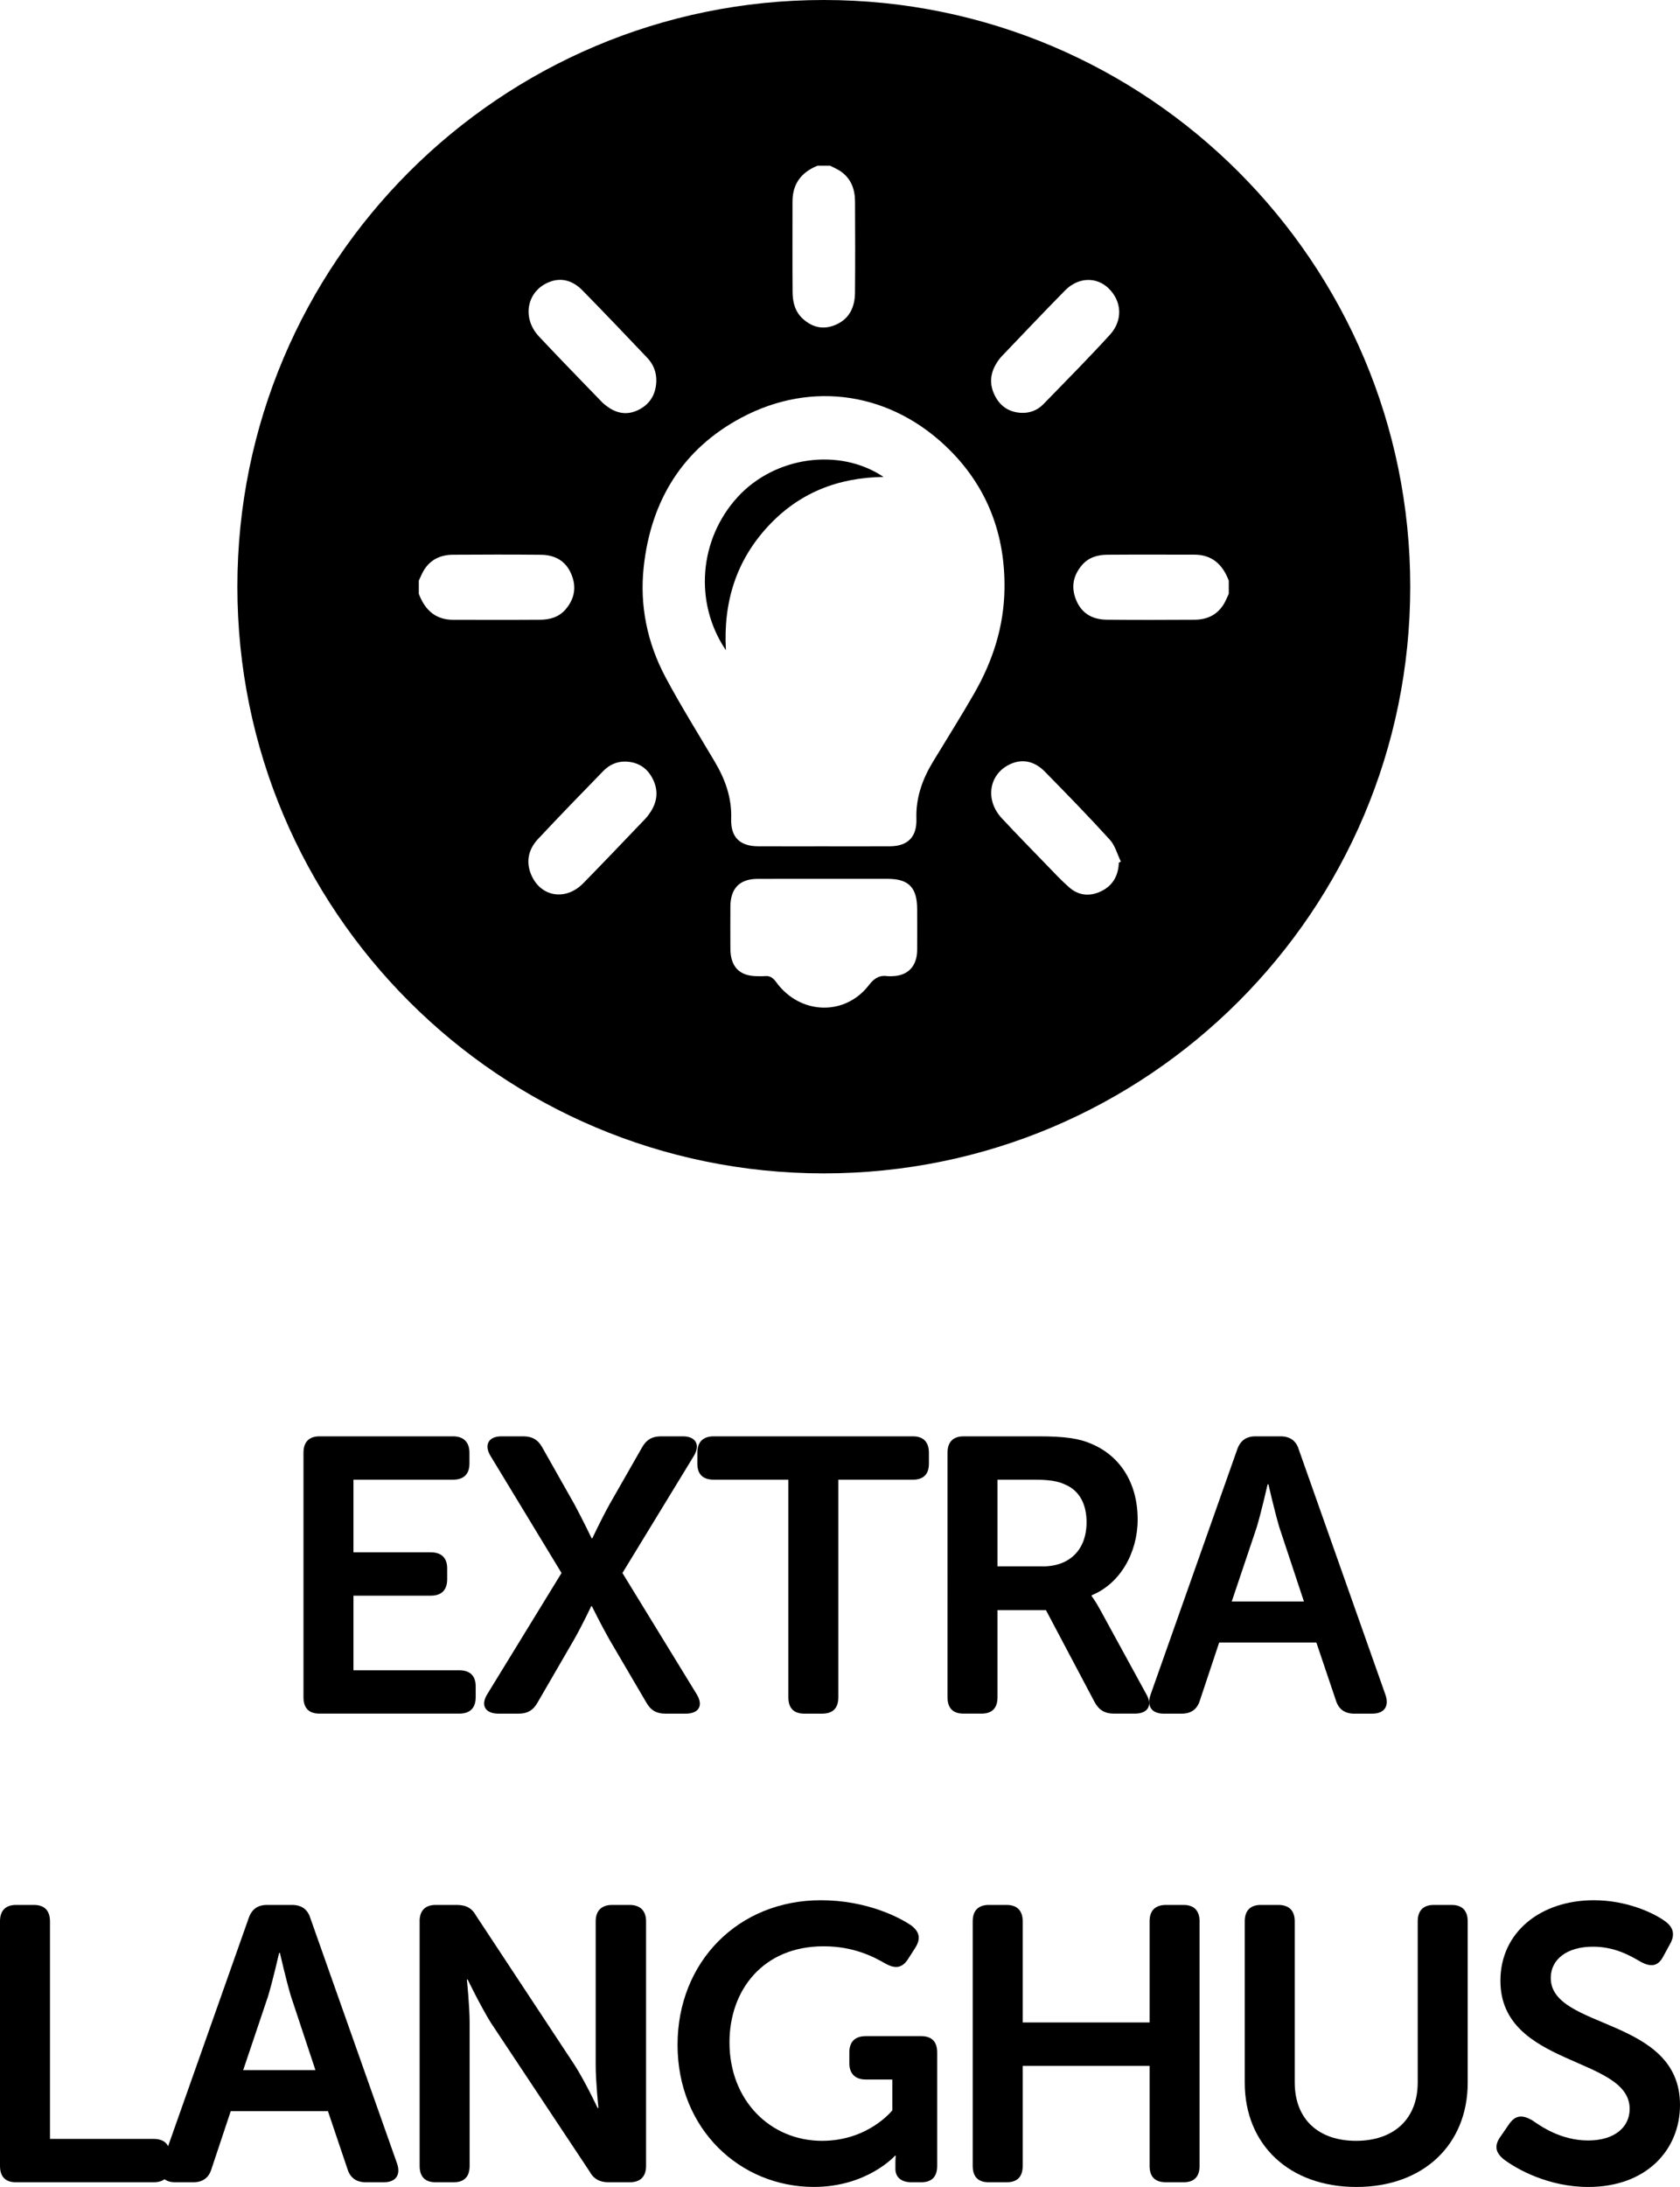
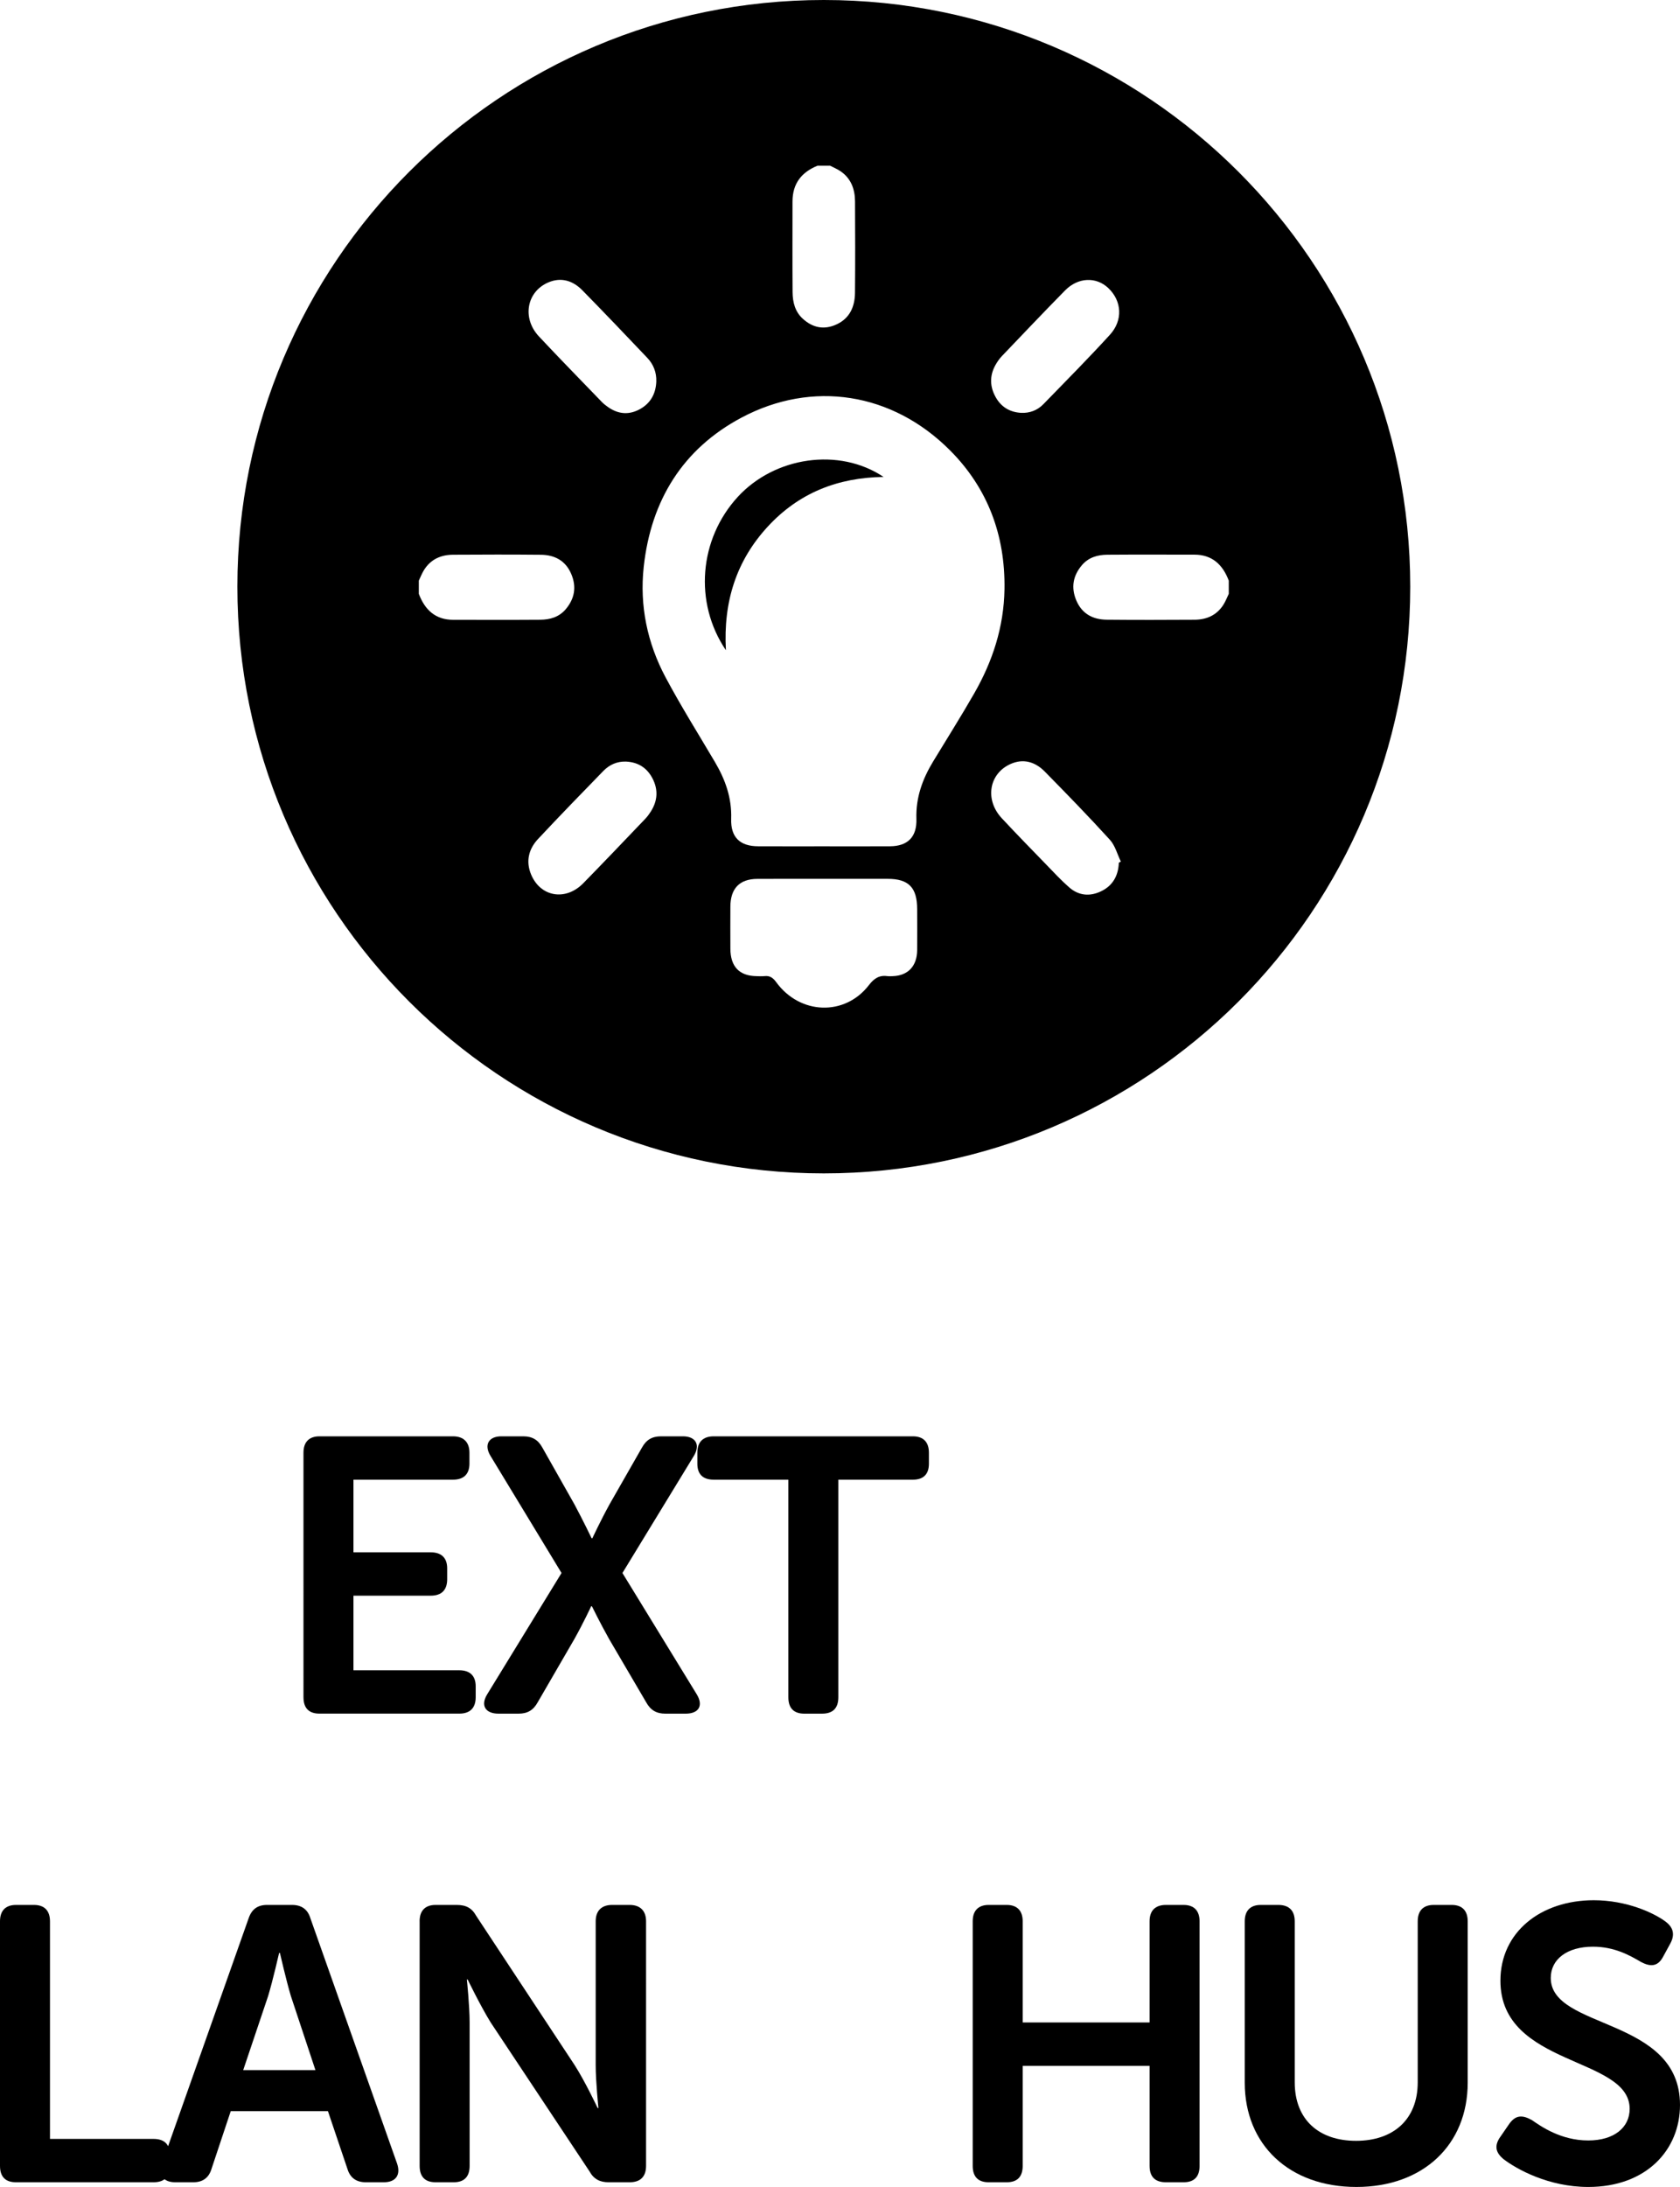
<svg xmlns="http://www.w3.org/2000/svg" version="1.1" x="0px" y="0px" width="46.484px" height="60.484px" viewBox="0 0 46.484 60.484" style="enable-background:new 0 0 46.484 60.484;" xml:space="preserve">
  <defs>
</defs>
  <g>
    <path d="M8.397,40.177c0-0.291,0.151-0.453,0.443-0.453h3.695c0.292,0,0.454,0.162,0.454,0.453v0.303   c0,0.292-0.162,0.443-0.454,0.443H9.78v2.009h2.139c0.292,0,0.454,0.151,0.454,0.443v0.303c0,0.302-0.162,0.453-0.454,0.453H9.78   v2.063h2.928c0.292,0,0.454,0.151,0.454,0.443v0.302c0,0.303-0.162,0.454-0.454,0.454H8.84c-0.292,0-0.443-0.151-0.443-0.454   V40.177z" />
    <path d="M15.537,43.504l-1.966-3.24c-0.184-0.303-0.054-0.54,0.302-0.54h0.605c0.249,0,0.411,0.097,0.529,0.312l0.886,1.567   c0.238,0.442,0.476,0.939,0.476,0.939h0.021c0,0,0.227-0.486,0.476-0.939l0.896-1.567c0.119-0.216,0.281-0.312,0.529-0.312h0.605   c0.356,0,0.486,0.237,0.303,0.54l-1.977,3.24l2.053,3.35c0.194,0.313,0.064,0.54-0.303,0.54h-0.562   c-0.249,0-0.411-0.098-0.53-0.313l-1.026-1.75c-0.249-0.443-0.476-0.907-0.476-0.907h-0.021c0,0-0.216,0.464-0.465,0.907   l-1.015,1.75c-0.119,0.216-0.281,0.313-0.53,0.313h-0.551c-0.367,0-0.508-0.227-0.313-0.54L15.537,43.504z" />
    <path d="M21.812,40.923h-2.063c-0.302,0-0.454-0.151-0.454-0.443v-0.303c0-0.291,0.151-0.453,0.454-0.453h5.51   c0.292,0,0.443,0.162,0.443,0.453v0.303c0,0.292-0.151,0.443-0.443,0.443h-2.063v6.017c0,0.303-0.151,0.454-0.454,0.454h-0.486   c-0.292,0-0.443-0.151-0.443-0.454V40.923z" />
-     <path d="M26.217,40.177c0-0.291,0.151-0.453,0.443-0.453h2.074c0.756,0,1.134,0.064,1.458,0.205   c0.778,0.324,1.286,1.059,1.286,2.096c0,0.907-0.475,1.771-1.275,2.096v0.021c0,0,0.098,0.119,0.249,0.399l1.264,2.312   c0.184,0.313,0.043,0.54-0.313,0.54H30.82c-0.249,0-0.411-0.098-0.53-0.313l-1.35-2.55H27.6v2.409c0,0.303-0.151,0.454-0.443,0.454   H26.66c-0.292,0-0.443-0.151-0.443-0.454V40.177z M28.854,43.321c0.745,0,1.21-0.464,1.21-1.221c0-0.485-0.184-0.875-0.605-1.048   c-0.184-0.086-0.421-0.129-0.832-0.129H27.6v2.397H28.854z" />
-     <path d="M34.231,40.091c0.086-0.249,0.249-0.367,0.508-0.367h0.691c0.259,0,0.432,0.118,0.507,0.367l2.398,6.784   c0.108,0.313-0.032,0.519-0.367,0.519h-0.497c-0.259,0-0.432-0.119-0.508-0.367l-0.54-1.599h-2.69l-0.529,1.588   c-0.076,0.259-0.249,0.378-0.508,0.378H32.2c-0.335,0-0.475-0.205-0.367-0.519L34.231,40.091z M36.079,44.293l-0.681-2.053   c-0.129-0.432-0.302-1.188-0.302-1.188h-0.022c0,0-0.173,0.757-0.302,1.188l-0.691,2.053H36.079z" />
    <path d="M0,53.137c0-0.291,0.151-0.453,0.443-0.453H0.94c0.292,0,0.443,0.162,0.443,0.453v6.018h2.863   c0.303,0,0.454,0.151,0.454,0.443V59.9c0,0.303-0.151,0.454-0.454,0.454H0.443C0.151,60.354,0,60.203,0,59.9V53.137z" />
    <path d="M6.88,53.051c0.086-0.249,0.249-0.367,0.508-0.367H8.08c0.259,0,0.432,0.118,0.508,0.367l2.398,6.784   c0.108,0.313-0.032,0.519-0.367,0.519h-0.497c-0.259,0-0.432-0.119-0.508-0.367l-0.54-1.599h-2.69l-0.529,1.588   c-0.076,0.259-0.249,0.378-0.508,0.378H4.849c-0.335,0-0.475-0.205-0.367-0.519L6.88,53.051z M8.728,57.253l-0.681-2.053   c-0.129-0.432-0.302-1.188-0.302-1.188H7.723c0,0-0.173,0.757-0.303,1.188l-0.691,2.053H8.728z" />
    <path d="M11.61,53.137c0-0.291,0.151-0.453,0.443-0.453h0.583c0.259,0,0.421,0.086,0.54,0.302l2.723,4.127   c0.292,0.454,0.637,1.188,0.637,1.188h0.022c0,0-0.076-0.734-0.076-1.188v-3.976c0-0.291,0.162-0.453,0.454-0.453h0.486   c0.292,0,0.454,0.162,0.454,0.453V59.9c0,0.303-0.162,0.454-0.454,0.454h-0.583c-0.238,0-0.411-0.086-0.529-0.303l-2.733-4.116   c-0.281-0.453-0.637-1.188-0.637-1.188h-0.022c0,0,0.076,0.734,0.076,1.188V59.9c0,0.303-0.151,0.454-0.443,0.454h-0.497   c-0.292,0-0.443-0.151-0.443-0.454V53.137z" />
-     <path d="M22.713,52.554c1.264,0,2.182,0.476,2.506,0.702c0.238,0.184,0.259,0.378,0.097,0.627l-0.194,0.302   c-0.162,0.249-0.356,0.271-0.627,0.119c-0.334-0.194-0.886-0.476-1.707-0.476c-1.675,0-2.604,1.21-2.604,2.658   c0,1.609,1.134,2.722,2.56,2.722c1.286,0,1.945-0.843,1.945-0.843v-0.853h-0.735c-0.292,0-0.454-0.162-0.454-0.454v-0.292   c0-0.302,0.162-0.453,0.454-0.453h1.534c0.292,0,0.443,0.151,0.443,0.453V59.9c0,0.303-0.151,0.454-0.443,0.454h-0.27   c-0.292,0-0.443-0.151-0.443-0.367v-0.184c0-0.098,0.011-0.184,0.011-0.184h-0.021c0,0-0.767,0.864-2.247,0.864   c-2.031,0-3.771-1.588-3.771-3.933C18.749,54.261,20.423,52.554,22.713,52.554z" />
    <path d="M26.914,53.137c0-0.291,0.151-0.453,0.443-0.453h0.497c0.292,0,0.443,0.162,0.443,0.453v2.798h3.511v-2.798   c0-0.291,0.151-0.453,0.454-0.453h0.486c0.292,0,0.443,0.162,0.443,0.453V59.9c0,0.303-0.151,0.454-0.443,0.454h-0.486   c-0.302,0-0.454-0.151-0.454-0.454v-2.766h-3.511V59.9c0,0.303-0.151,0.454-0.443,0.454h-0.497c-0.292,0-0.443-0.151-0.443-0.454   V53.137z" />
    <path d="M34.441,53.137c0-0.291,0.151-0.453,0.443-0.453h0.486c0.302,0,0.454,0.162,0.454,0.453v4.451   c0,1.037,0.67,1.62,1.696,1.62s1.707-0.583,1.707-1.62v-4.451c0-0.291,0.151-0.453,0.443-0.453h0.497   c0.292,0,0.443,0.162,0.443,0.453v4.462c0,1.718-1.232,2.885-3.079,2.885c-1.858,0-3.09-1.167-3.09-2.885V53.137z" />
    <path d="M41.525,59.08l0.238-0.346c0.173-0.238,0.356-0.249,0.626-0.098c0.249,0.173,0.8,0.562,1.556,0.562   c0.713,0,1.146-0.356,1.146-0.875c0-1.458-3.576-1.155-3.576-3.543c0-1.351,1.124-2.226,2.582-2.226   c0.908,0,1.653,0.346,1.977,0.583c0.238,0.173,0.27,0.378,0.141,0.616L46.02,54.11c-0.162,0.313-0.389,0.27-0.616,0.151   c-0.313-0.184-0.734-0.422-1.329-0.422c-0.713,0-1.167,0.346-1.167,0.864c0,1.438,3.576,1.07,3.576,3.512   c0,1.242-0.929,2.269-2.539,2.269c-1.091,0-1.977-0.486-2.355-0.778C41.417,59.554,41.31,59.371,41.525,59.08z" />
  </g>
  <g>
    <path d="M20.411,13.745c-1.065,1.163-1.219,2.918-0.326,4.238c-0.076-1.355,0.297-2.486,1.16-3.421   c0.859-0.93,1.933-1.354,3.202-1.372C23.218,12.367,21.434,12.629,20.411,13.745z" />
    <path d="M22.794,0C13.833,0,6.568,7.264,6.568,16.226s7.264,16.226,16.226,16.226s16.226-7.264,16.226-16.226S31.755,0,22.794,0z    M27.571,10.048c0.043-0.07,0.092-0.138,0.148-0.197c0.581-0.608,1.16-1.218,1.749-1.817c0.361-0.368,0.863-0.386,1.2-0.065   c0.373,0.356,0.409,0.889,0.04,1.292c-0.598,0.654-1.221,1.283-1.838,1.917c-0.167,0.171-0.378,0.251-0.618,0.24   c-0.322-0.019-0.568-0.17-0.721-0.468C27.373,10.645,27.39,10.34,27.571,10.048z M22.619,4.583c0.117,0,0.233,0,0.35,0   c0.095,0.05,0.196,0.091,0.285,0.151c0.289,0.196,0.402,0.491,0.404,0.836c0.004,0.842,0.007,1.685-0.001,2.527   c-0.004,0.39-0.149,0.709-0.513,0.876c-0.341,0.156-0.654,0.095-0.932-0.158c-0.214-0.195-0.28-0.458-0.282-0.737   c-0.006-0.835-0.002-1.67-0.002-2.504C21.928,5.069,22.185,4.76,22.619,4.583z M15.173,7.81c0.354-0.151,0.678-0.049,0.942,0.22   c0.604,0.616,1.2,1.24,1.794,1.866c0.17,0.179,0.259,0.4,0.25,0.659c-0.014,0.336-0.159,0.594-0.443,0.755   c-0.301,0.17-0.6,0.151-0.886-0.047c-0.06-0.042-0.12-0.087-0.172-0.14c-0.584-0.605-1.172-1.205-1.747-1.819   C14.439,8.799,14.57,8.067,15.173,7.81z M11.588,16.423c0-0.121,0-0.243,0-0.364c0.048-0.099,0.087-0.204,0.145-0.296   c0.188-0.3,0.472-0.419,0.803-0.421c0.81-0.005,1.62-0.007,2.429,0.001c0.375,0.004,0.682,0.155,0.842,0.534   c0.15,0.355,0.092,0.68-0.152,0.97c-0.187,0.222-0.44,0.291-0.708,0.293c-0.802,0.006-1.605,0.002-2.407,0.002   C12.055,17.142,11.758,16.874,11.588,16.423z M18.005,22.448c-0.044,0.069-0.093,0.137-0.149,0.195   c-0.571,0.597-1.14,1.195-1.718,1.785c-0.487,0.497-1.181,0.381-1.442-0.24c-0.154-0.366-0.068-0.707,0.19-0.983   c0.595-0.636,1.201-1.26,1.808-1.883c0.172-0.176,0.385-0.27,0.634-0.259c0.323,0.017,0.57,0.167,0.725,0.463   C18.217,21.84,18.196,22.151,18.005,22.448z M25.377,26.279c-0.004,0.442-0.255,0.705-0.678,0.718   c-0.044,0.001-0.088,0.006-0.131,0c-0.228-0.034-0.376,0.052-0.527,0.249c-0.666,0.865-1.91,0.819-2.565-0.084   c-0.091-0.125-0.179-0.182-0.324-0.166c-0.072,0.008-0.146,0.002-0.219,0.001c-0.478-0.007-0.722-0.263-0.724-0.762   c-0.002-0.387-0.002-0.773,0-1.16c0.002-0.504,0.255-0.766,0.746-0.768c0.612-0.003,1.224-0.001,1.837-0.001   c0.59,0,1.181,0,1.771,0c0.579,0,0.813,0.241,0.814,0.835C25.378,25.521,25.38,25.9,25.377,26.279z M25.816,21.065   c-0.293,0.484-0.479,0.994-0.46,1.583c0.016,0.503-0.243,0.753-0.727,0.757c-0.613,0.004-1.225,0.001-1.838,0.001   c-0.605,0-1.211,0.002-1.816-0.001c-0.501-0.002-0.761-0.248-0.744-0.761c0.019-0.58-0.164-1.084-0.447-1.565   c-0.461-0.781-0.944-1.55-1.371-2.351c-0.502-0.944-0.719-1.975-0.602-3.05c0.202-1.857,1.095-3.268,2.696-4.123   c1.97-1.052,4.183-0.7,5.778,0.899c1.037,1.04,1.532,2.338,1.508,3.843c-0.017,1.044-0.33,1.996-0.838,2.881   C26.59,19.816,26.196,20.437,25.816,21.065z M30.957,23.86c-0.014,0.364-0.171,0.637-0.493,0.791   c-0.311,0.148-0.616,0.121-0.879-0.108c-0.223-0.194-0.426-0.414-0.632-0.627c-0.414-0.427-0.83-0.852-1.236-1.288   c-0.473-0.508-0.356-1.231,0.245-1.499c0.353-0.158,0.681-0.059,0.945,0.209c0.61,0.62,1.217,1.244,1.803,1.888   c0.144,0.158,0.204,0.399,0.303,0.602C30.994,23.84,30.975,23.85,30.957,23.86z M33.999,16.423   c-0.048,0.099-0.087,0.204-0.145,0.296c-0.188,0.3-0.472,0.419-0.803,0.421c-0.81,0.005-1.62,0.007-2.429-0.001   c-0.375-0.004-0.682-0.155-0.842-0.534c-0.15-0.355-0.092-0.68,0.152-0.97c0.187-0.222,0.44-0.291,0.708-0.293   c0.802-0.006,1.605-0.002,2.407-0.002c0.485,0,0.782,0.268,0.952,0.719C33.999,16.18,33.999,16.302,33.999,16.423z" />
  </g>
</svg>